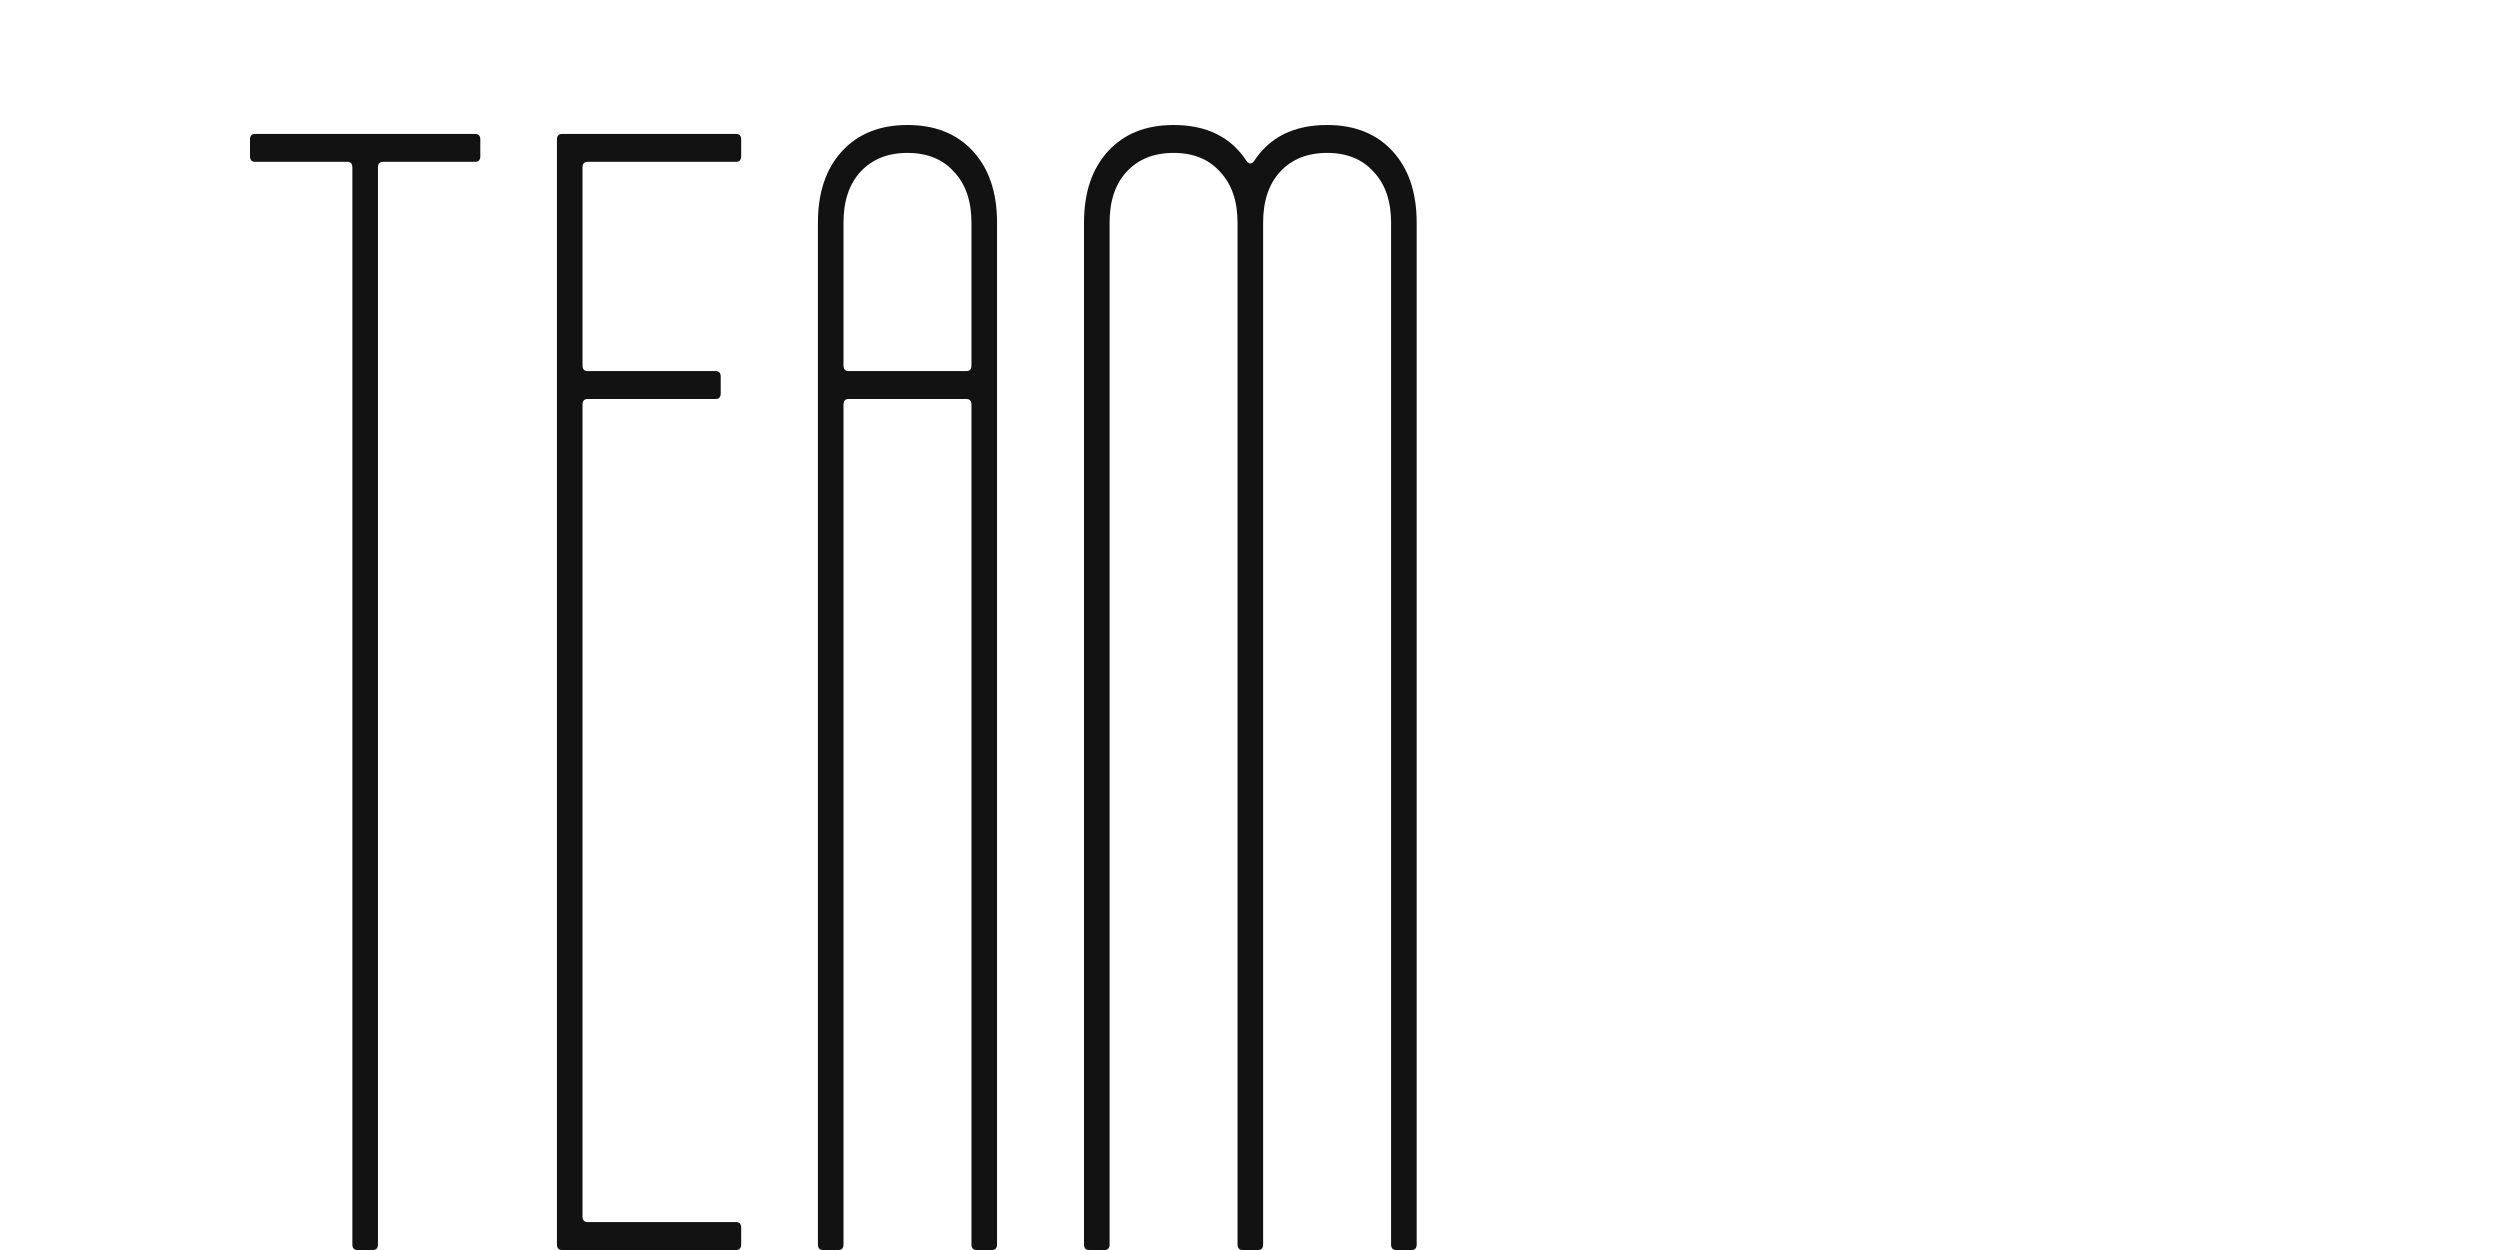
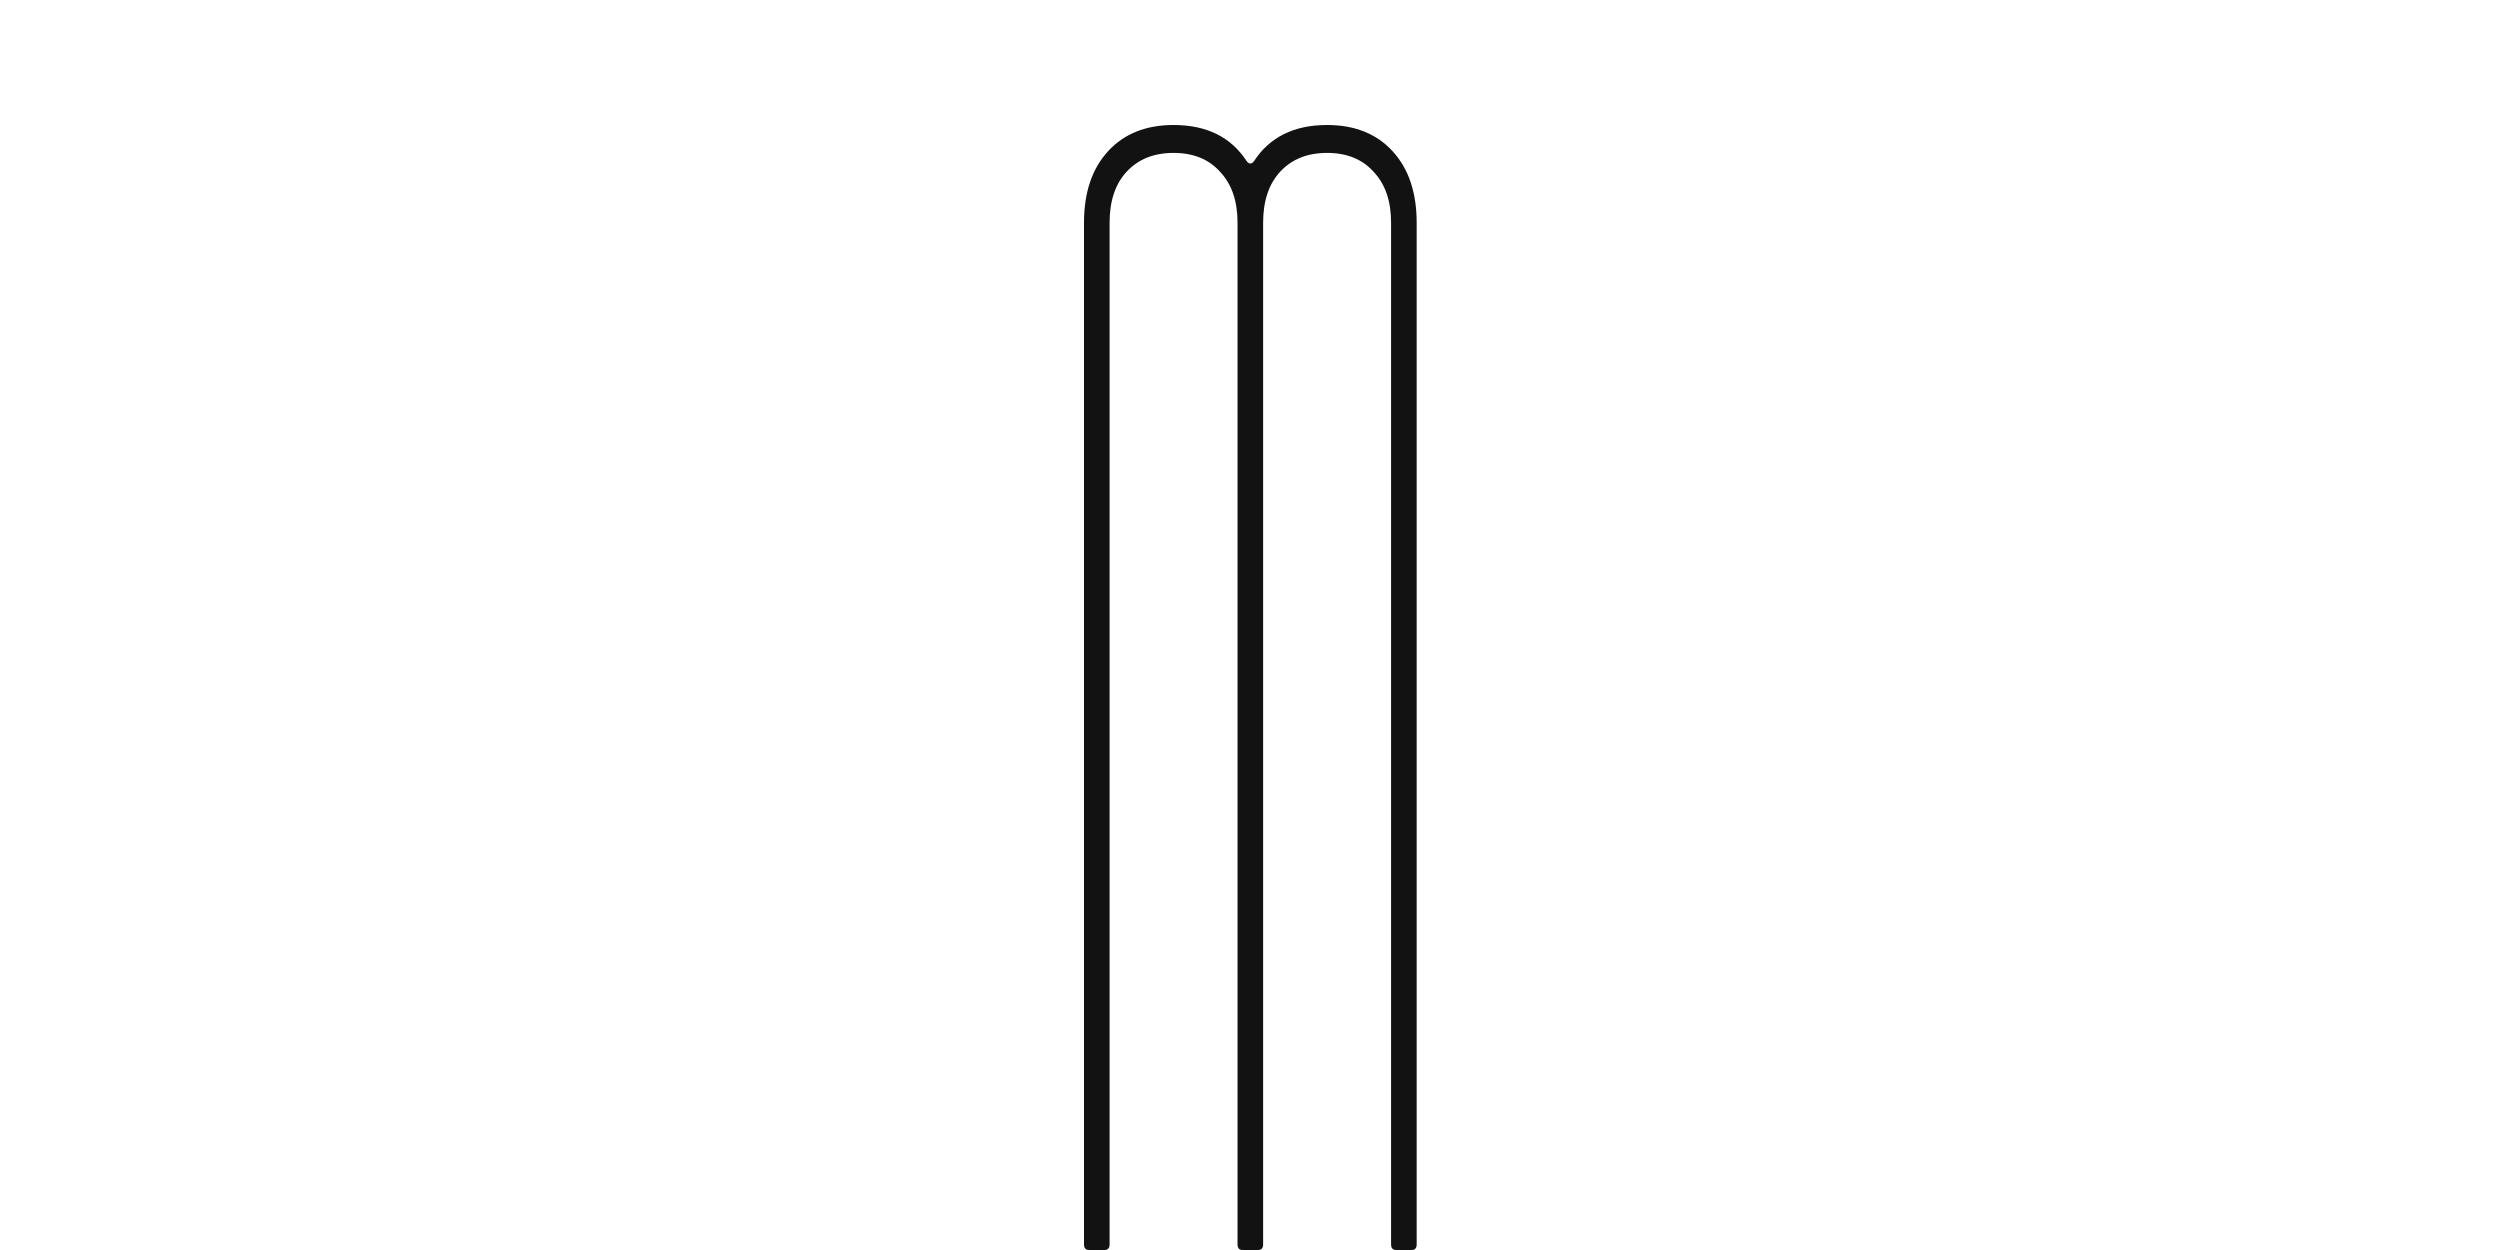
<svg xmlns="http://www.w3.org/2000/svg" width="160" height="80" viewBox="0 0 160 80" fill="none">
  <path d="M89.356 80C89.138 80 89.029 79.881 89.029 79.643V14.25C89.029 12.869 88.658 11.786 87.915 11C87.195 10.191 86.201 9.786 84.934 9.786C83.668 9.786 82.663 10.191 81.921 11C81.201 11.786 80.84 12.869 80.84 14.25V79.643C80.84 79.881 80.731 80 80.513 80H79.53C79.312 80 79.202 79.881 79.202 79.643V14.25C79.202 12.869 78.831 11.786 78.089 11C77.368 10.191 76.375 9.786 75.108 9.786C73.842 9.786 72.837 10.191 72.095 11C71.374 11.786 71.014 12.869 71.014 14.25V79.643C71.014 79.881 70.904 80 70.686 80H69.704C69.485 80 69.376 79.881 69.376 79.643V14.25C69.376 12.321 69.889 10.798 70.915 9.679C71.942 8.56 73.339 8 75.108 8C77.226 8 78.788 8.774 79.792 10.321C79.945 10.512 80.098 10.512 80.251 10.321C81.255 8.774 82.816 8 84.934 8C86.703 8 88.101 8.56 89.127 9.679C90.153 10.798 90.667 12.321 90.667 14.25V79.643C90.667 79.881 90.558 80 90.339 80H89.356Z" fill="#121212" />
-   <path d="M62.501 80C62.282 80 62.173 79.881 62.173 79.643V25.893C62.173 25.655 62.064 25.536 61.846 25.536H54.312C54.094 25.536 53.984 25.655 53.984 25.893V79.643C53.984 79.881 53.875 80 53.657 80H52.674C52.456 80 52.347 79.881 52.347 79.643V14.25C52.347 12.321 52.86 10.798 53.886 9.679C54.913 8.56 56.31 8 58.079 8C59.848 8 61.245 8.56 62.272 9.679C63.298 10.798 63.811 12.321 63.811 14.25V79.643C63.811 79.881 63.702 80 63.483 80H62.501ZM53.984 23.393C53.984 23.631 54.094 23.75 54.312 23.75H61.846C62.064 23.75 62.173 23.631 62.173 23.393V14.25C62.173 12.869 61.802 11.786 61.06 11C60.339 10.191 59.345 9.786 58.079 9.786C56.812 9.786 55.808 10.191 55.066 11C54.345 11.786 53.984 12.869 53.984 14.25V23.393Z" fill="#121212" />
-   <path d="M35.972 80C35.753 80 35.644 79.881 35.644 79.642V8.928C35.644 8.69 35.753 8.571 35.972 8.571H47.108C47.327 8.571 47.436 8.69 47.436 8.928V10C47.436 10.238 47.327 10.357 47.108 10.357H37.609C37.391 10.357 37.282 10.476 37.282 10.714V23.392C37.282 23.631 37.391 23.75 37.609 23.75H45.798C46.017 23.75 46.126 23.869 46.126 24.107V25.178C46.126 25.416 46.017 25.535 45.798 25.535H37.609C37.391 25.535 37.282 25.654 37.282 25.892V77.857C37.282 78.095 37.391 78.214 37.609 78.214H47.108C47.327 78.214 47.436 78.333 47.436 78.571V79.642C47.436 79.881 47.327 80 47.108 80H35.972Z" fill="#121212" />
-   <path d="M22.878 80C22.66 80 22.551 79.881 22.551 79.642V10.714C22.551 10.476 22.442 10.357 22.223 10.357H16.328C16.109 10.357 16 10.238 16 10V8.928C16 8.69 16.109 8.571 16.328 8.571H30.412C30.631 8.571 30.74 8.69 30.74 8.928V10C30.74 10.238 30.631 10.357 30.412 10.357H24.516C24.298 10.357 24.189 10.476 24.189 10.714V79.642C24.189 79.881 24.079 80 23.861 80H22.878Z" fill="#121212" />
</svg>